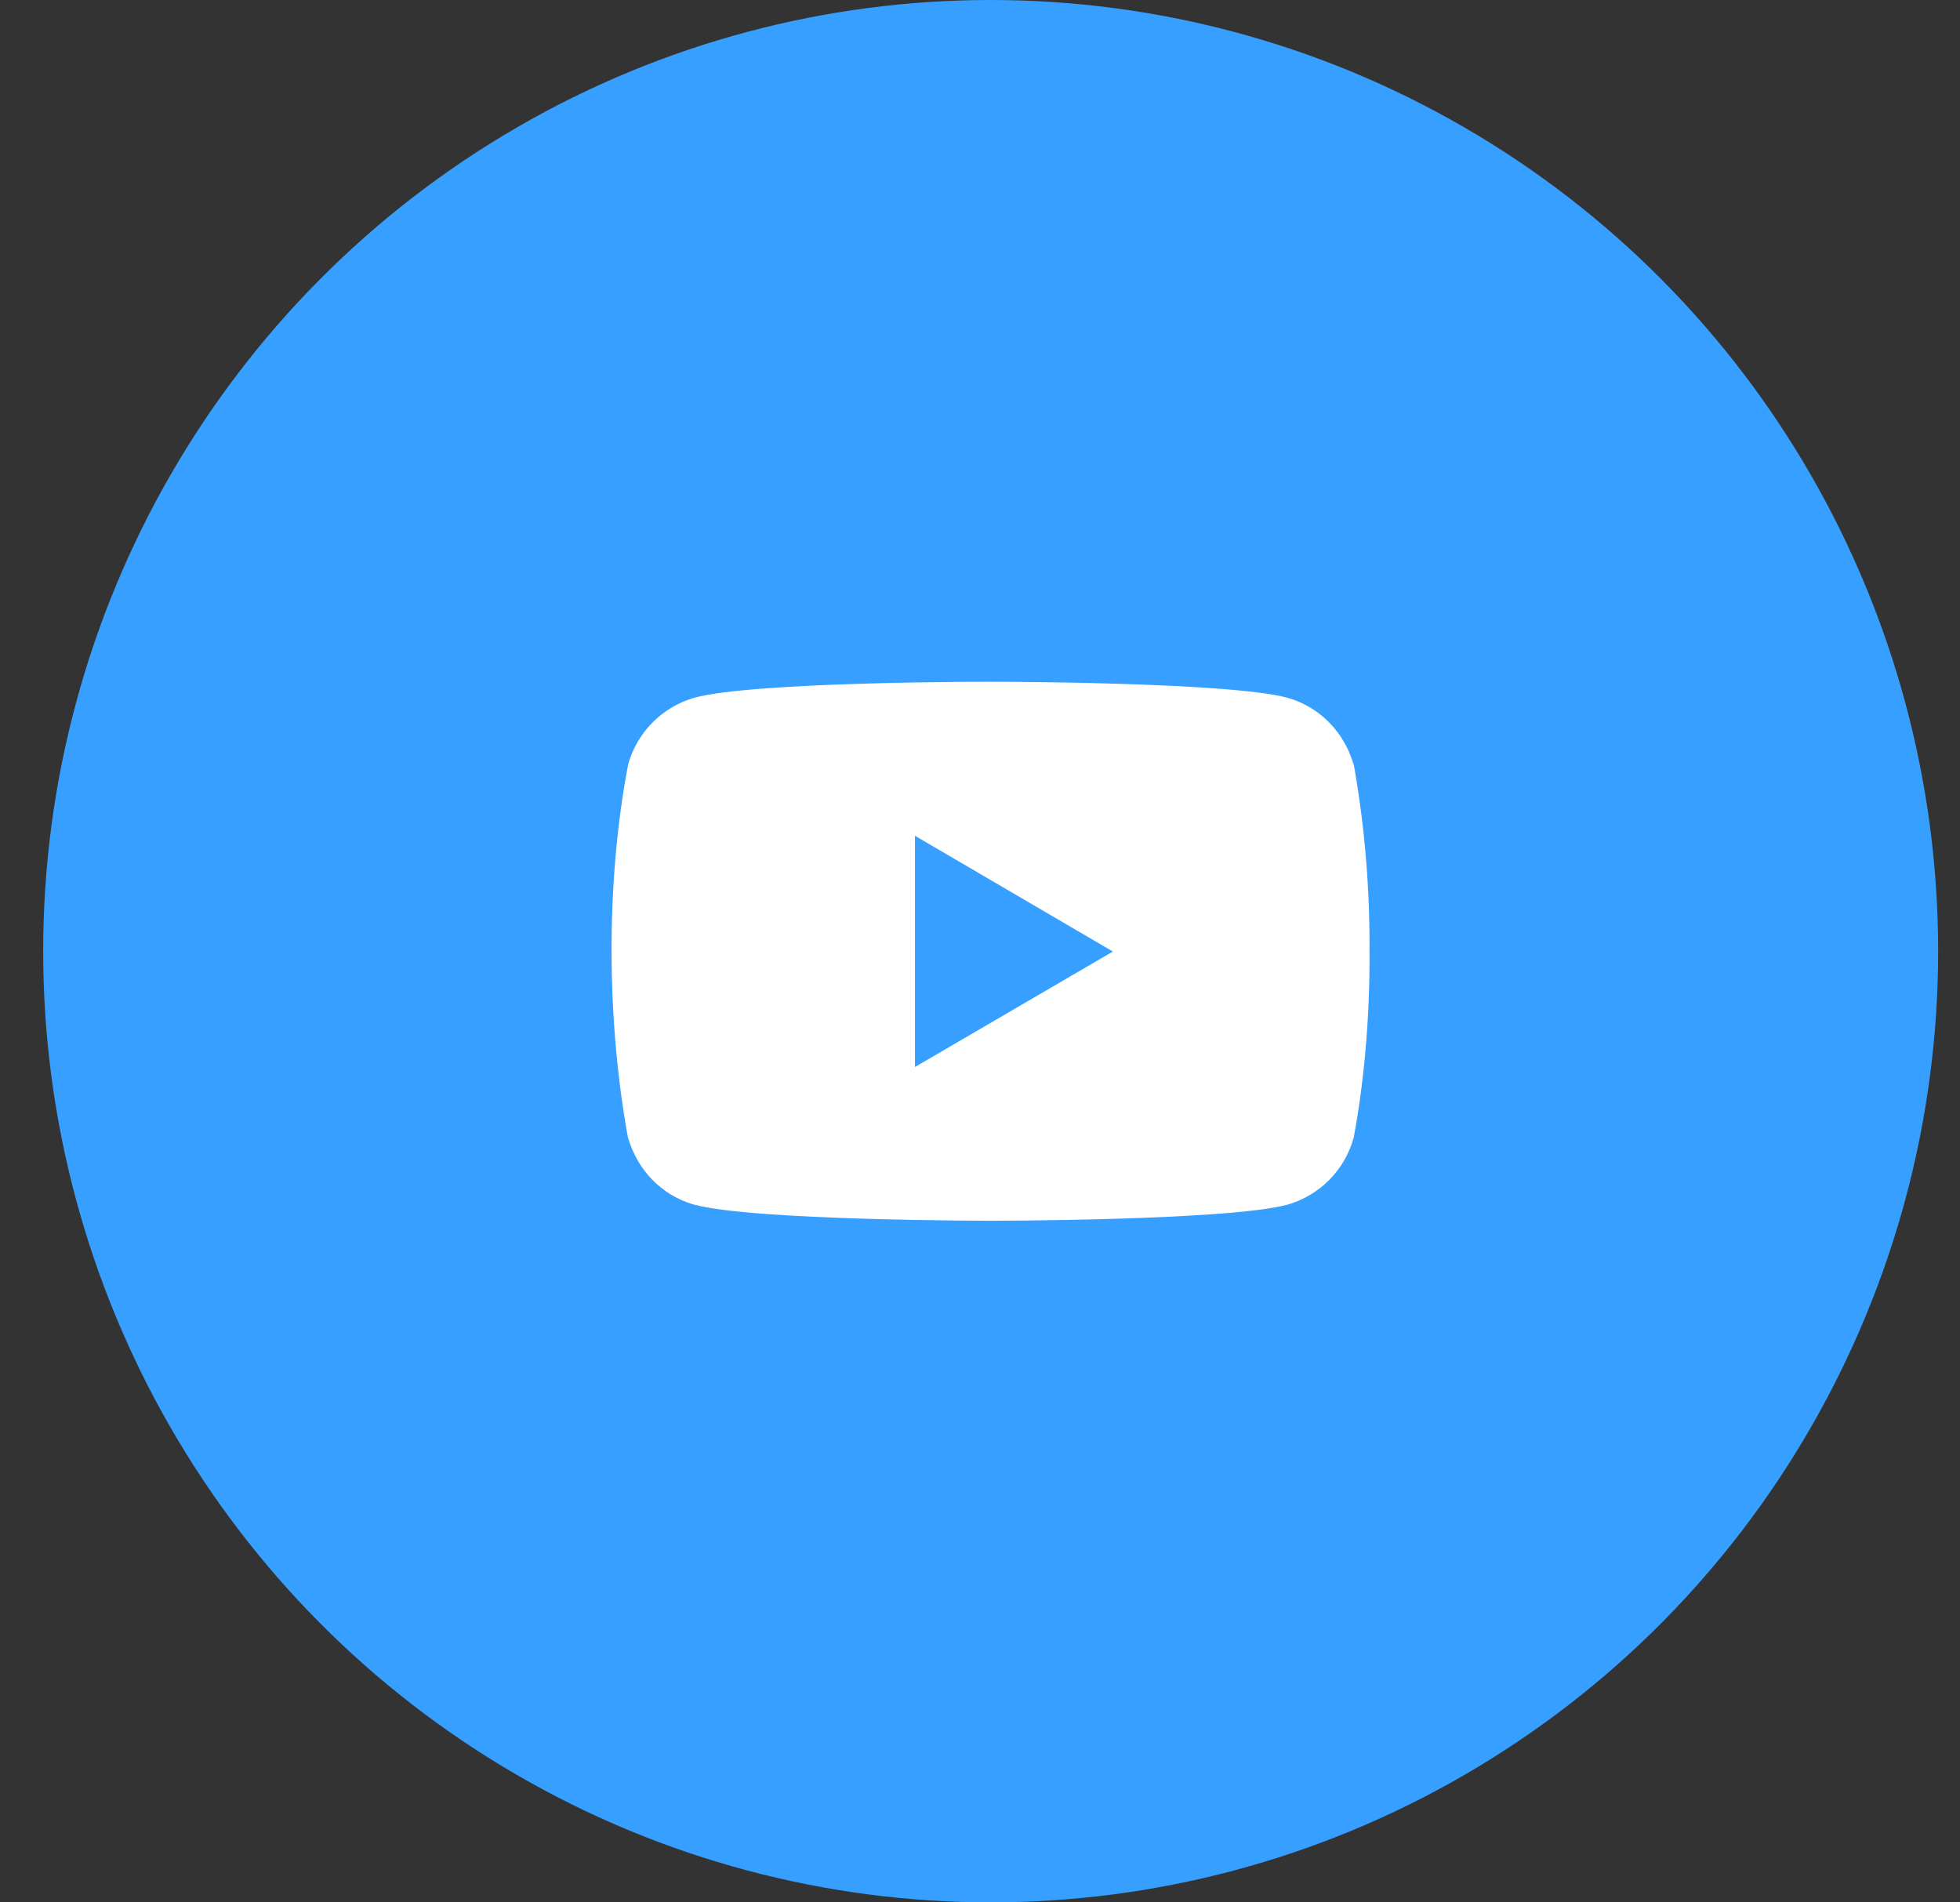
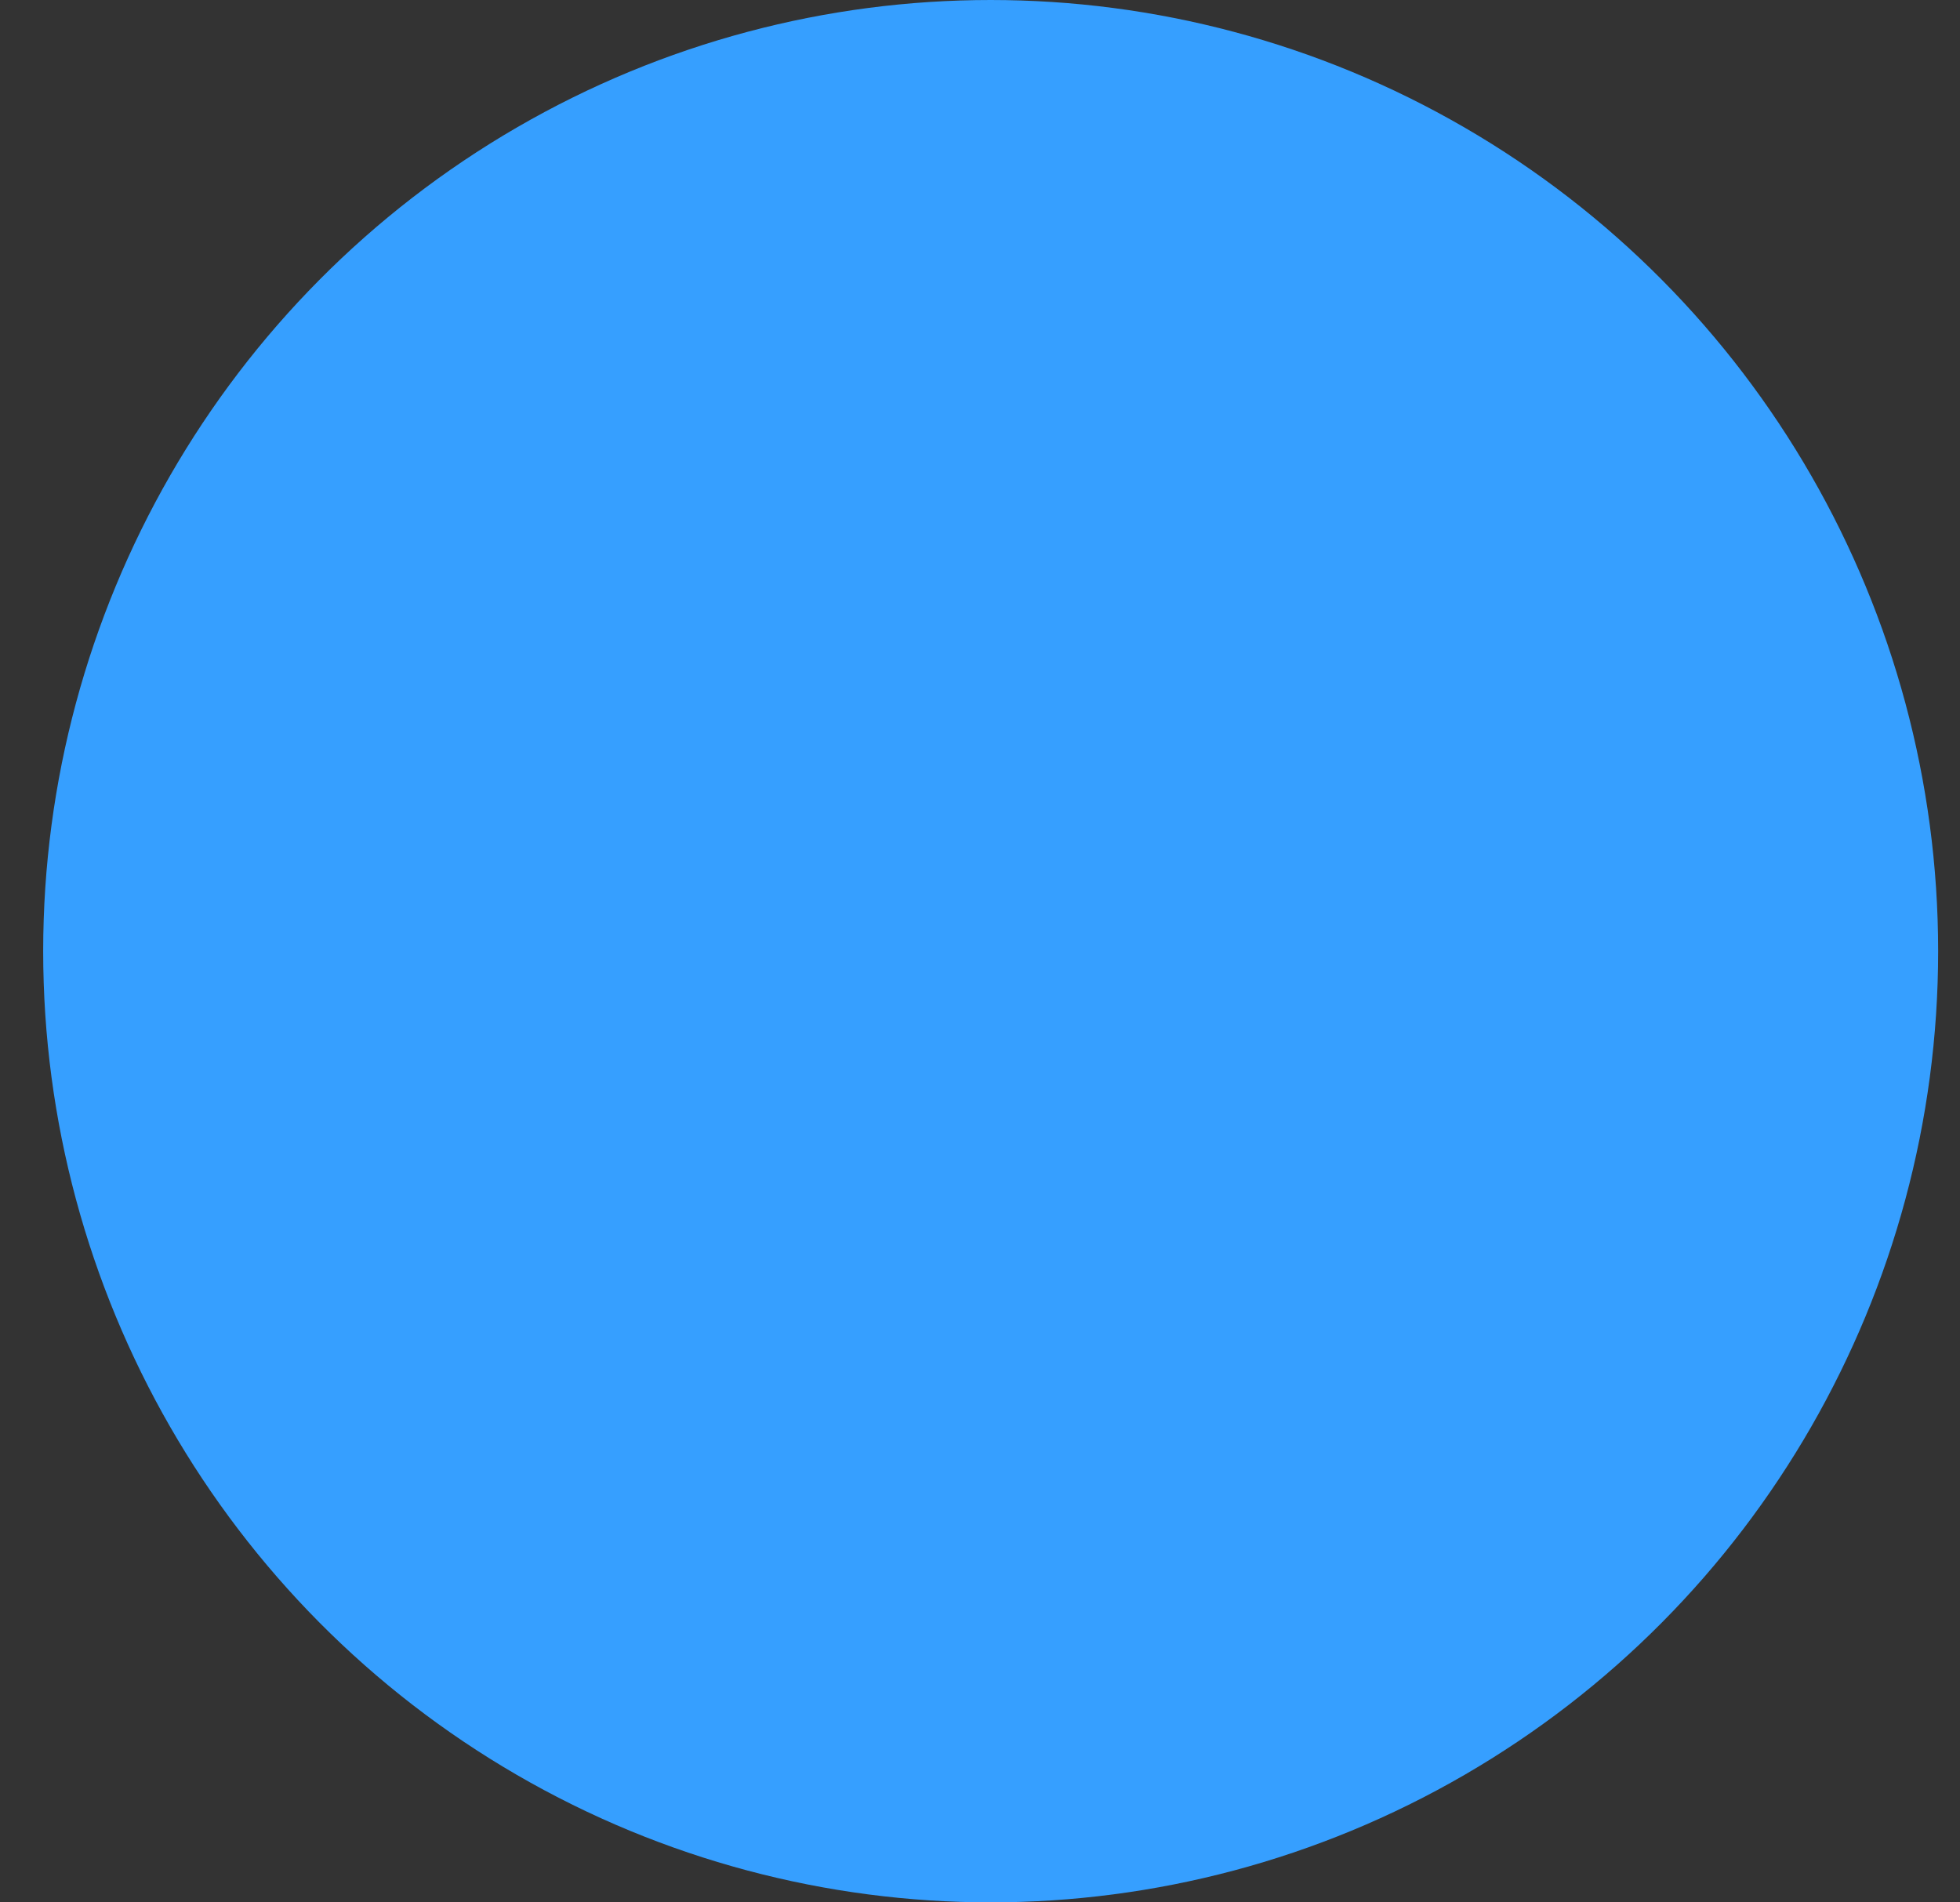
<svg xmlns="http://www.w3.org/2000/svg" width="34" height="33" viewBox="0 0 34 33" fill="none">
  <rect x="0" y="0" width="34" height="33" fill="#333333" stroke="none" />
  <ellipse cx="17.185" cy="16.5" rx="16.436" ry="16.5" fill="#369FFF" />
  <g clip-path="url(#clip0_7_240)">
-     <path d="M23.466 13.162L23.482 13.27C23.324 12.704 22.895 12.267 22.349 12.108L22.338 12.105C21.313 11.826 17.188 11.826 17.188 11.826C17.188 11.826 13.074 11.82 12.038 12.105C11.483 12.267 11.053 12.704 10.897 13.258L10.895 13.27C10.512 15.278 10.509 17.691 10.912 19.84L10.895 19.732C11.053 20.298 11.482 20.734 12.027 20.893L12.039 20.896C13.063 21.176 17.189 21.176 17.189 21.176C17.189 21.176 21.303 21.176 22.338 20.896C22.895 20.734 23.324 20.298 23.48 19.743L23.483 19.732C23.657 18.798 23.757 17.723 23.757 16.625C23.757 16.585 23.757 16.544 23.756 16.504C23.757 16.466 23.757 16.422 23.757 16.377C23.757 15.279 23.657 14.204 23.466 13.162ZM15.872 18.509V14.498L19.305 16.506L15.872 18.509Z" fill="white" />
-   </g>
+     </g>
  <defs>
    <clipPath id="clip0_7_240">
      <rect width="13.148" height="13.2" fill="white" transform="translate(10.608 9.9)" />
    </clipPath>
  </defs>
</svg>